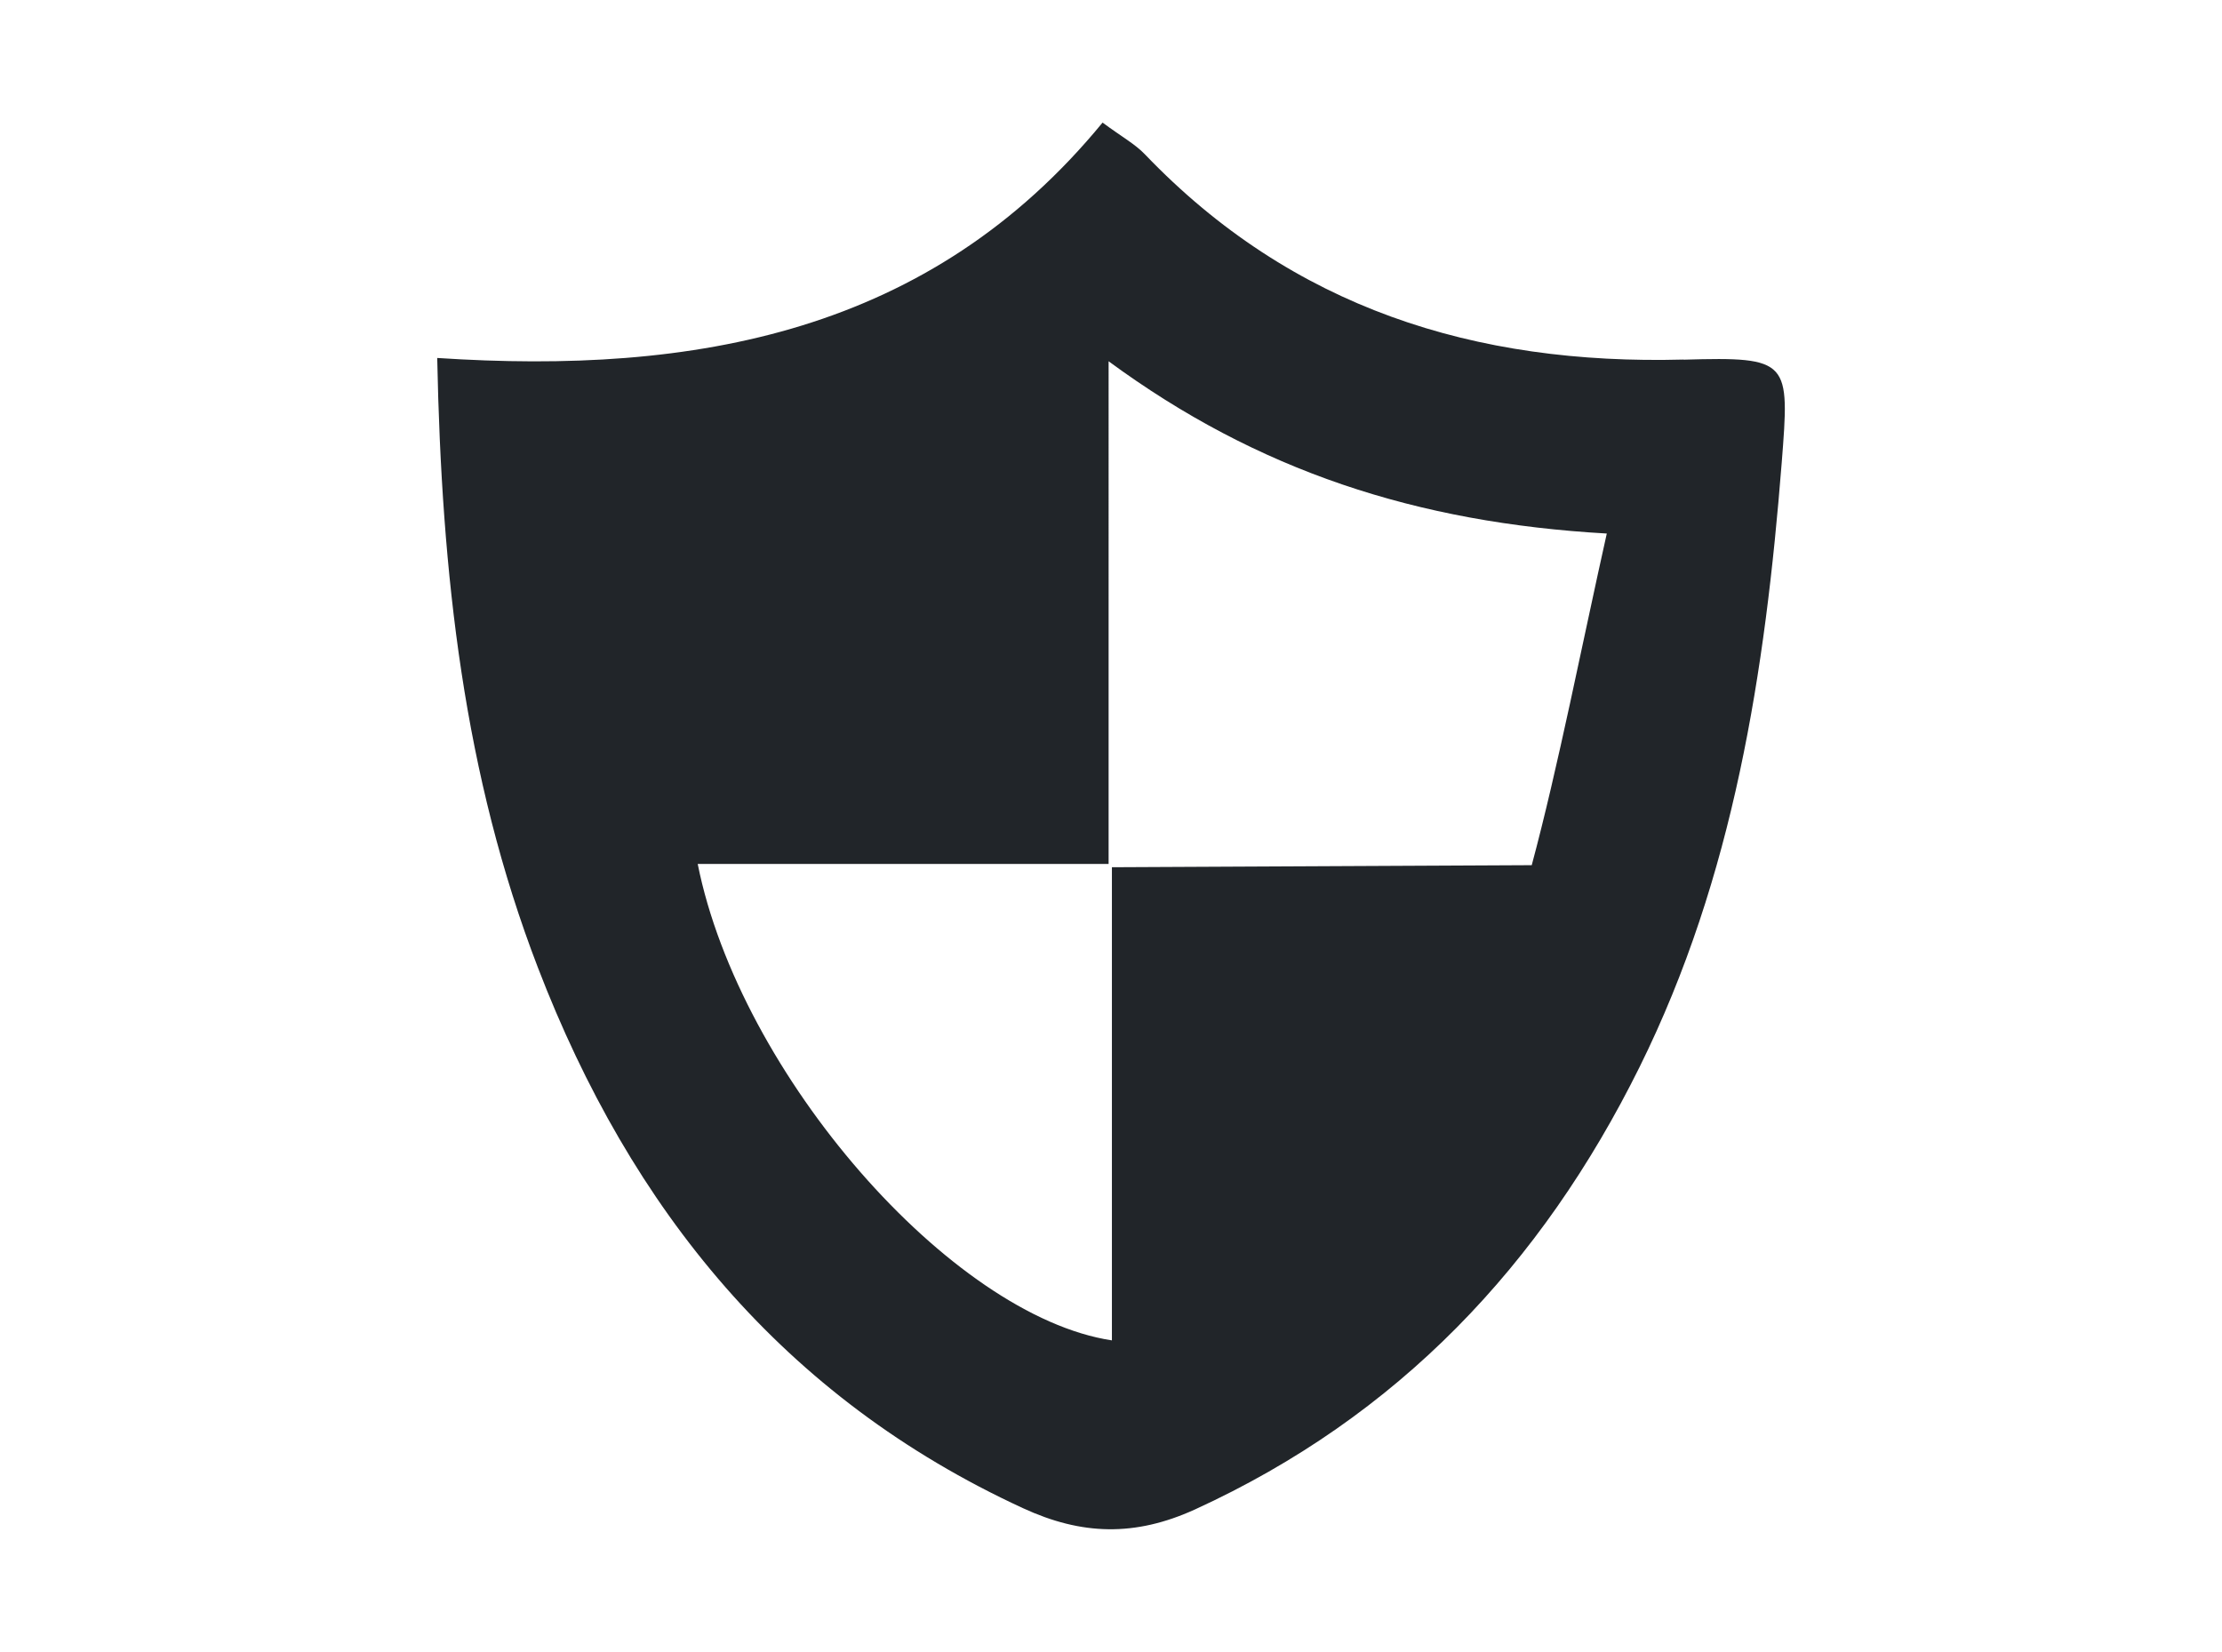
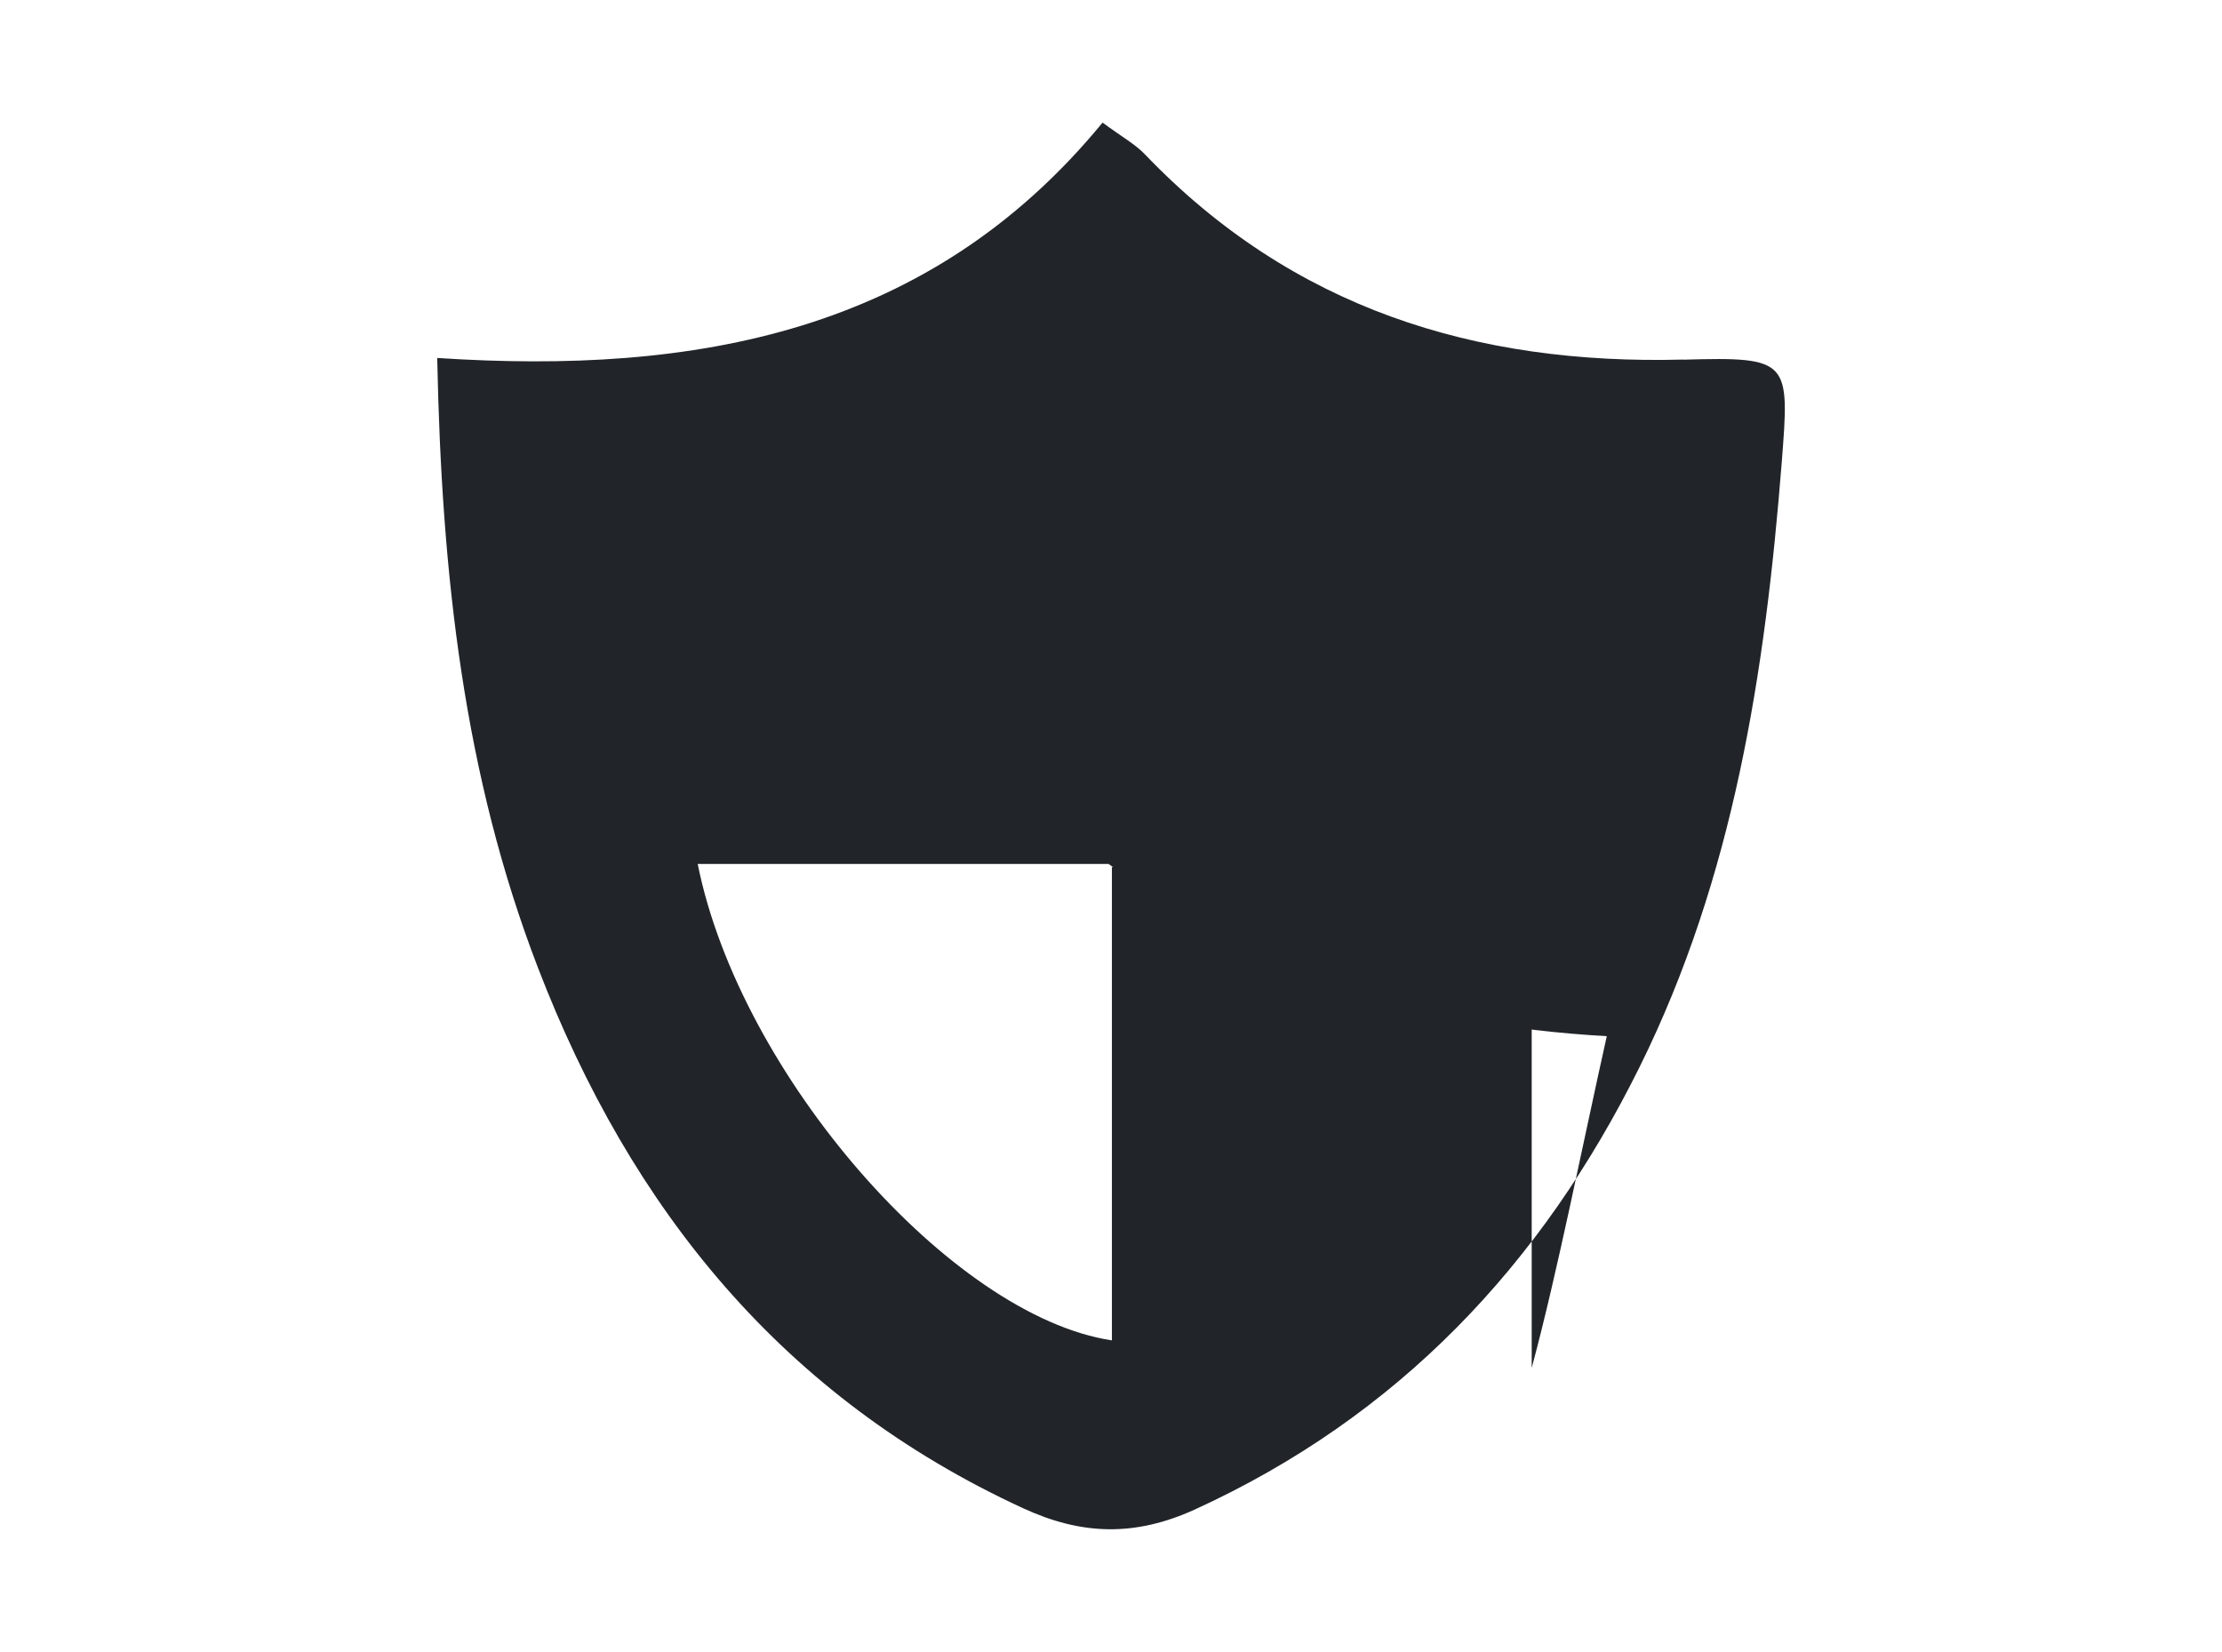
<svg xmlns="http://www.w3.org/2000/svg" id="Warstwa_1" version="1.1" viewBox="0 0 195 145">
-   <path id="path164" d="M147.75,31.56c-18.3.49-34.35-4.52-47.27-18.01-.87-.91-2.02-1.53-3.72-2.79-15.16,18.47-35.76,22.15-58.39,20.66.38,19.07,2.35,36.65,8.84,53.52,8.16,21.21,21.52,37.74,42.57,47.44,5.15,2.38,9.82,2.51,15.09.11,17.84-8.17,30.41-21.46,39.02-38.84,8.27-16.7,11.02-34.7,12.47-53.02.7-8.97.76-9.33-8.6-9.06ZM134.42,75.94l-36.84.18v41.53c-14.1-2.13-32.66-23.34-36.35-41.82h36.06V31.71c13.08,9.62,27.02,14.17,43.72,15.12-2.12,9.47-4.29,20.58-6.59,29.12Z" style="fill: #212529;" />
+   <path id="path164" d="M147.75,31.56c-18.3.49-34.35-4.52-47.27-18.01-.87-.91-2.02-1.53-3.72-2.79-15.16,18.47-35.76,22.15-58.39,20.66.38,19.07,2.35,36.65,8.84,53.52,8.16,21.21,21.52,37.74,42.57,47.44,5.15,2.38,9.82,2.51,15.09.11,17.84-8.17,30.41-21.46,39.02-38.84,8.27-16.7,11.02-34.7,12.47-53.02.7-8.97.76-9.33-8.6-9.06ZM134.42,75.94l-36.84.18v41.53c-14.1-2.13-32.66-23.34-36.35-41.82h36.06c13.08,9.62,27.02,14.17,43.72,15.12-2.12,9.47-4.29,20.58-6.59,29.12Z" style="fill: #212529;" />
</svg>